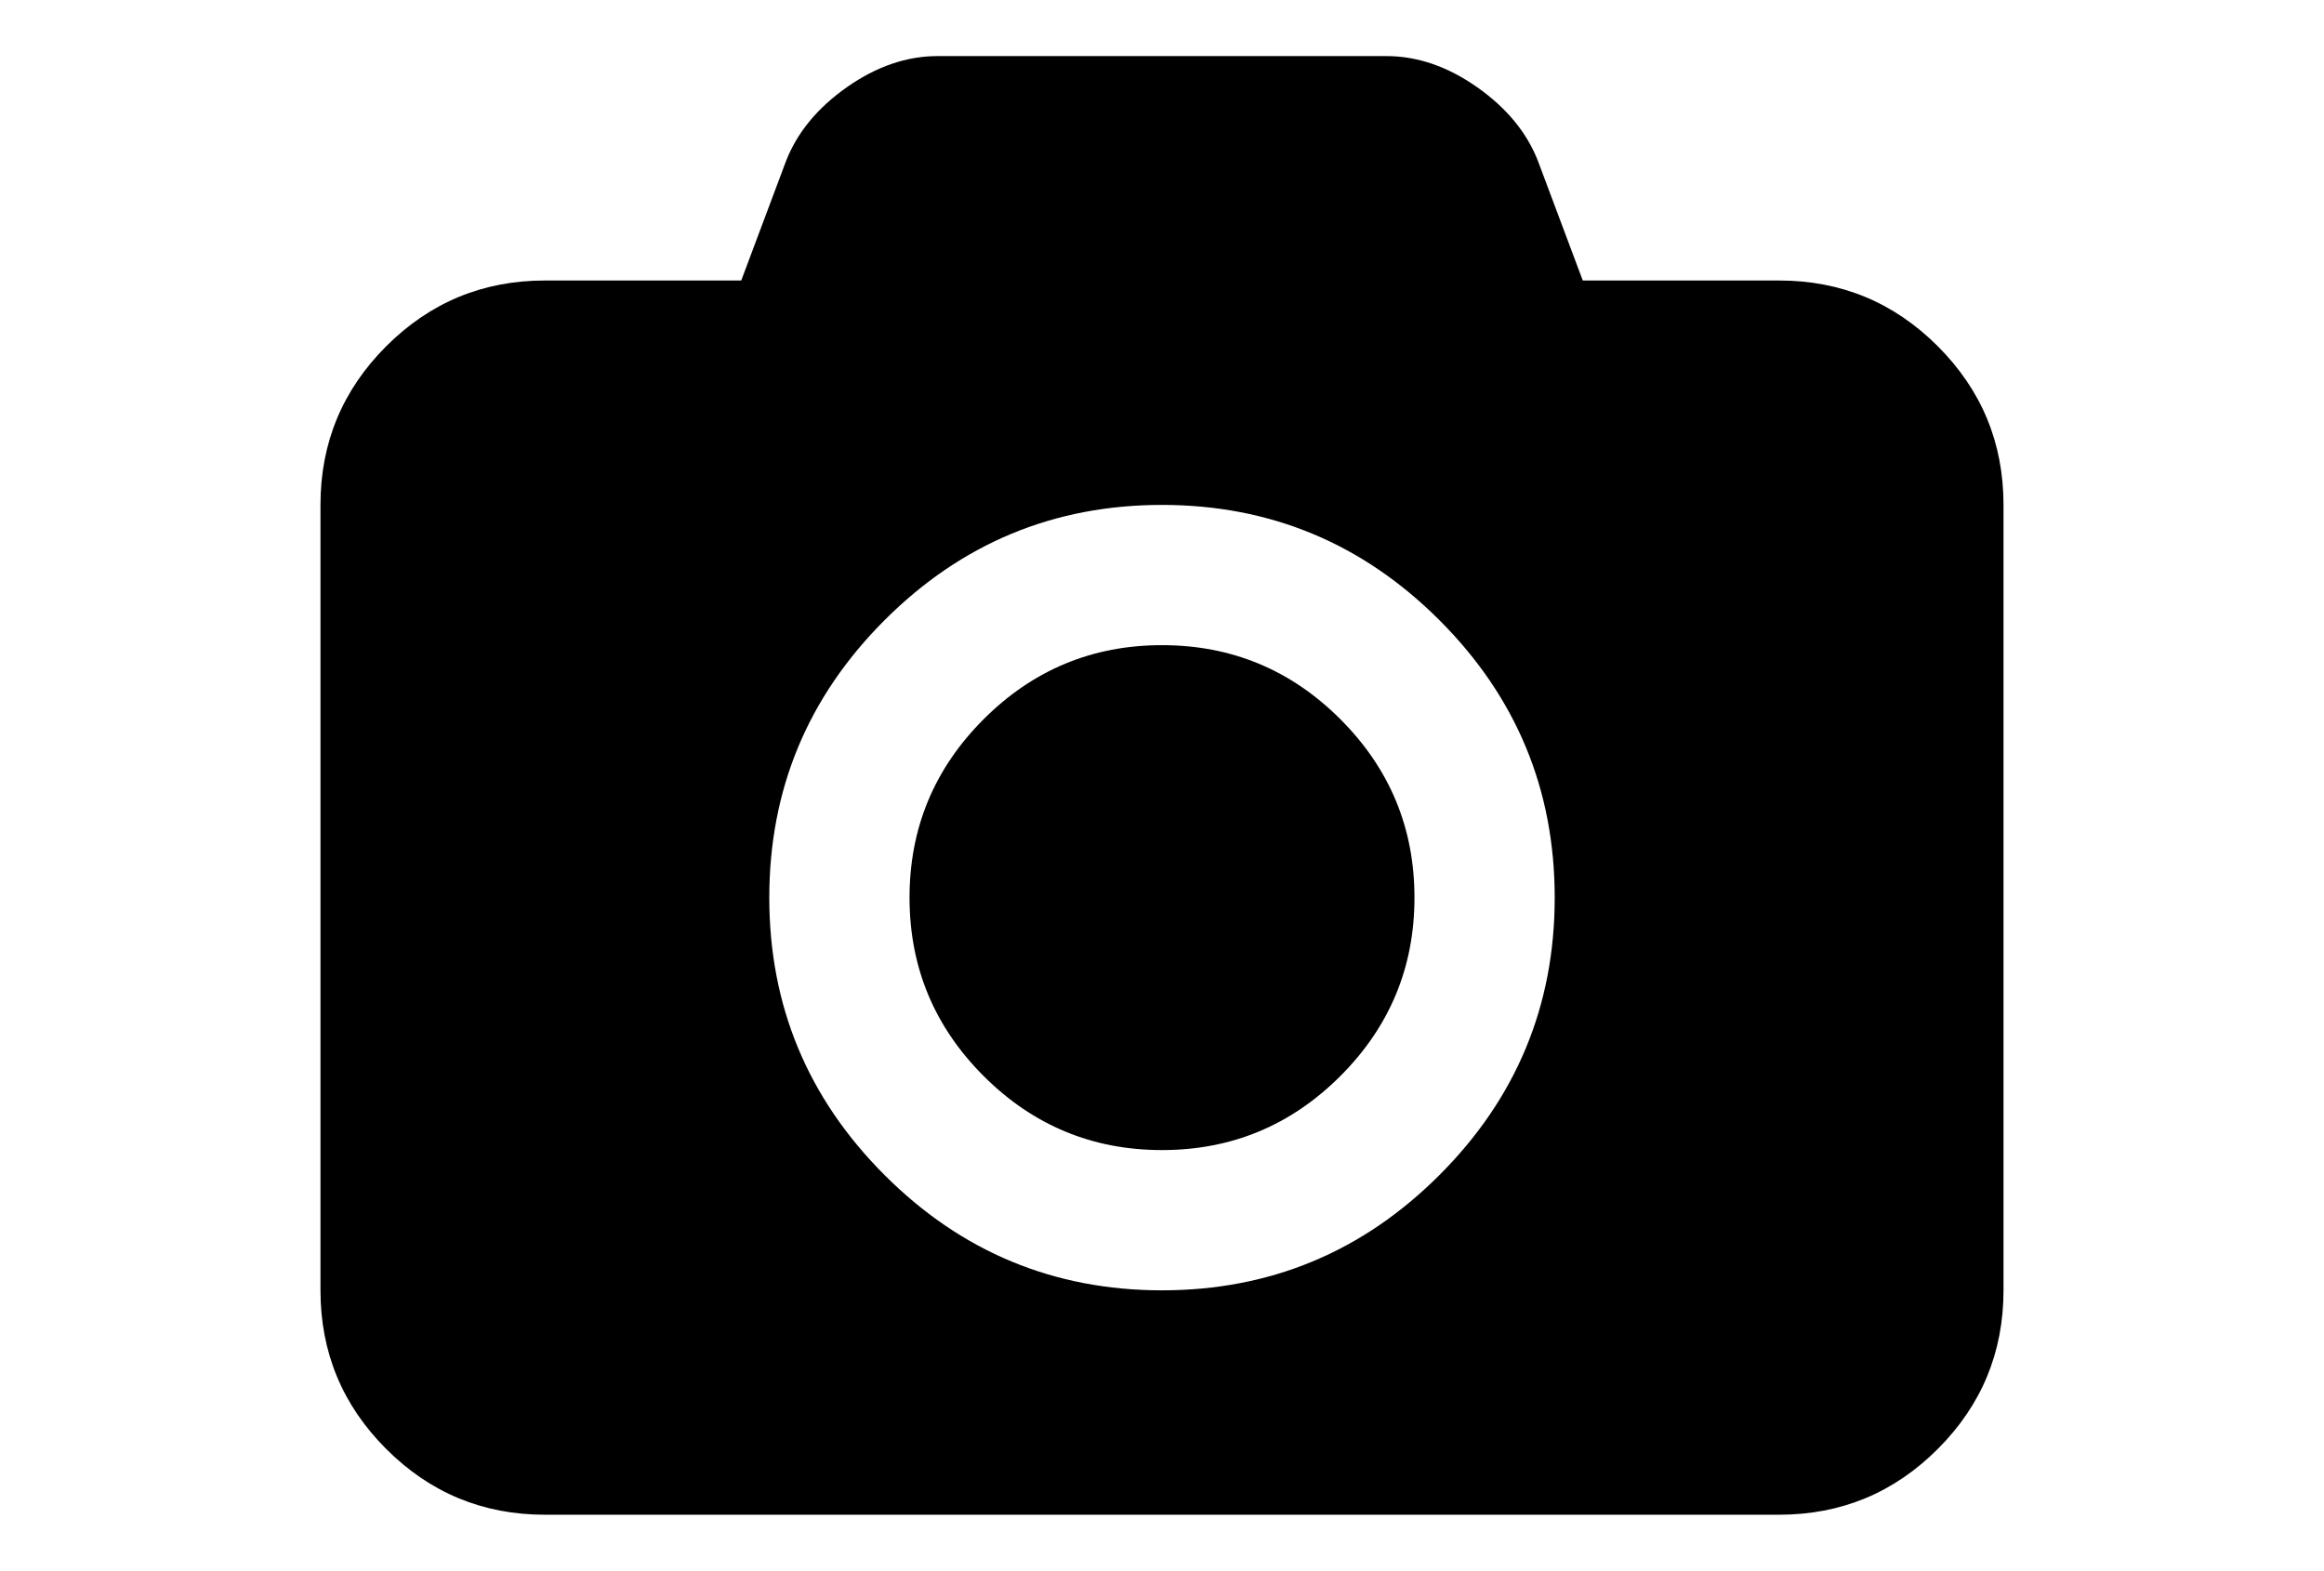
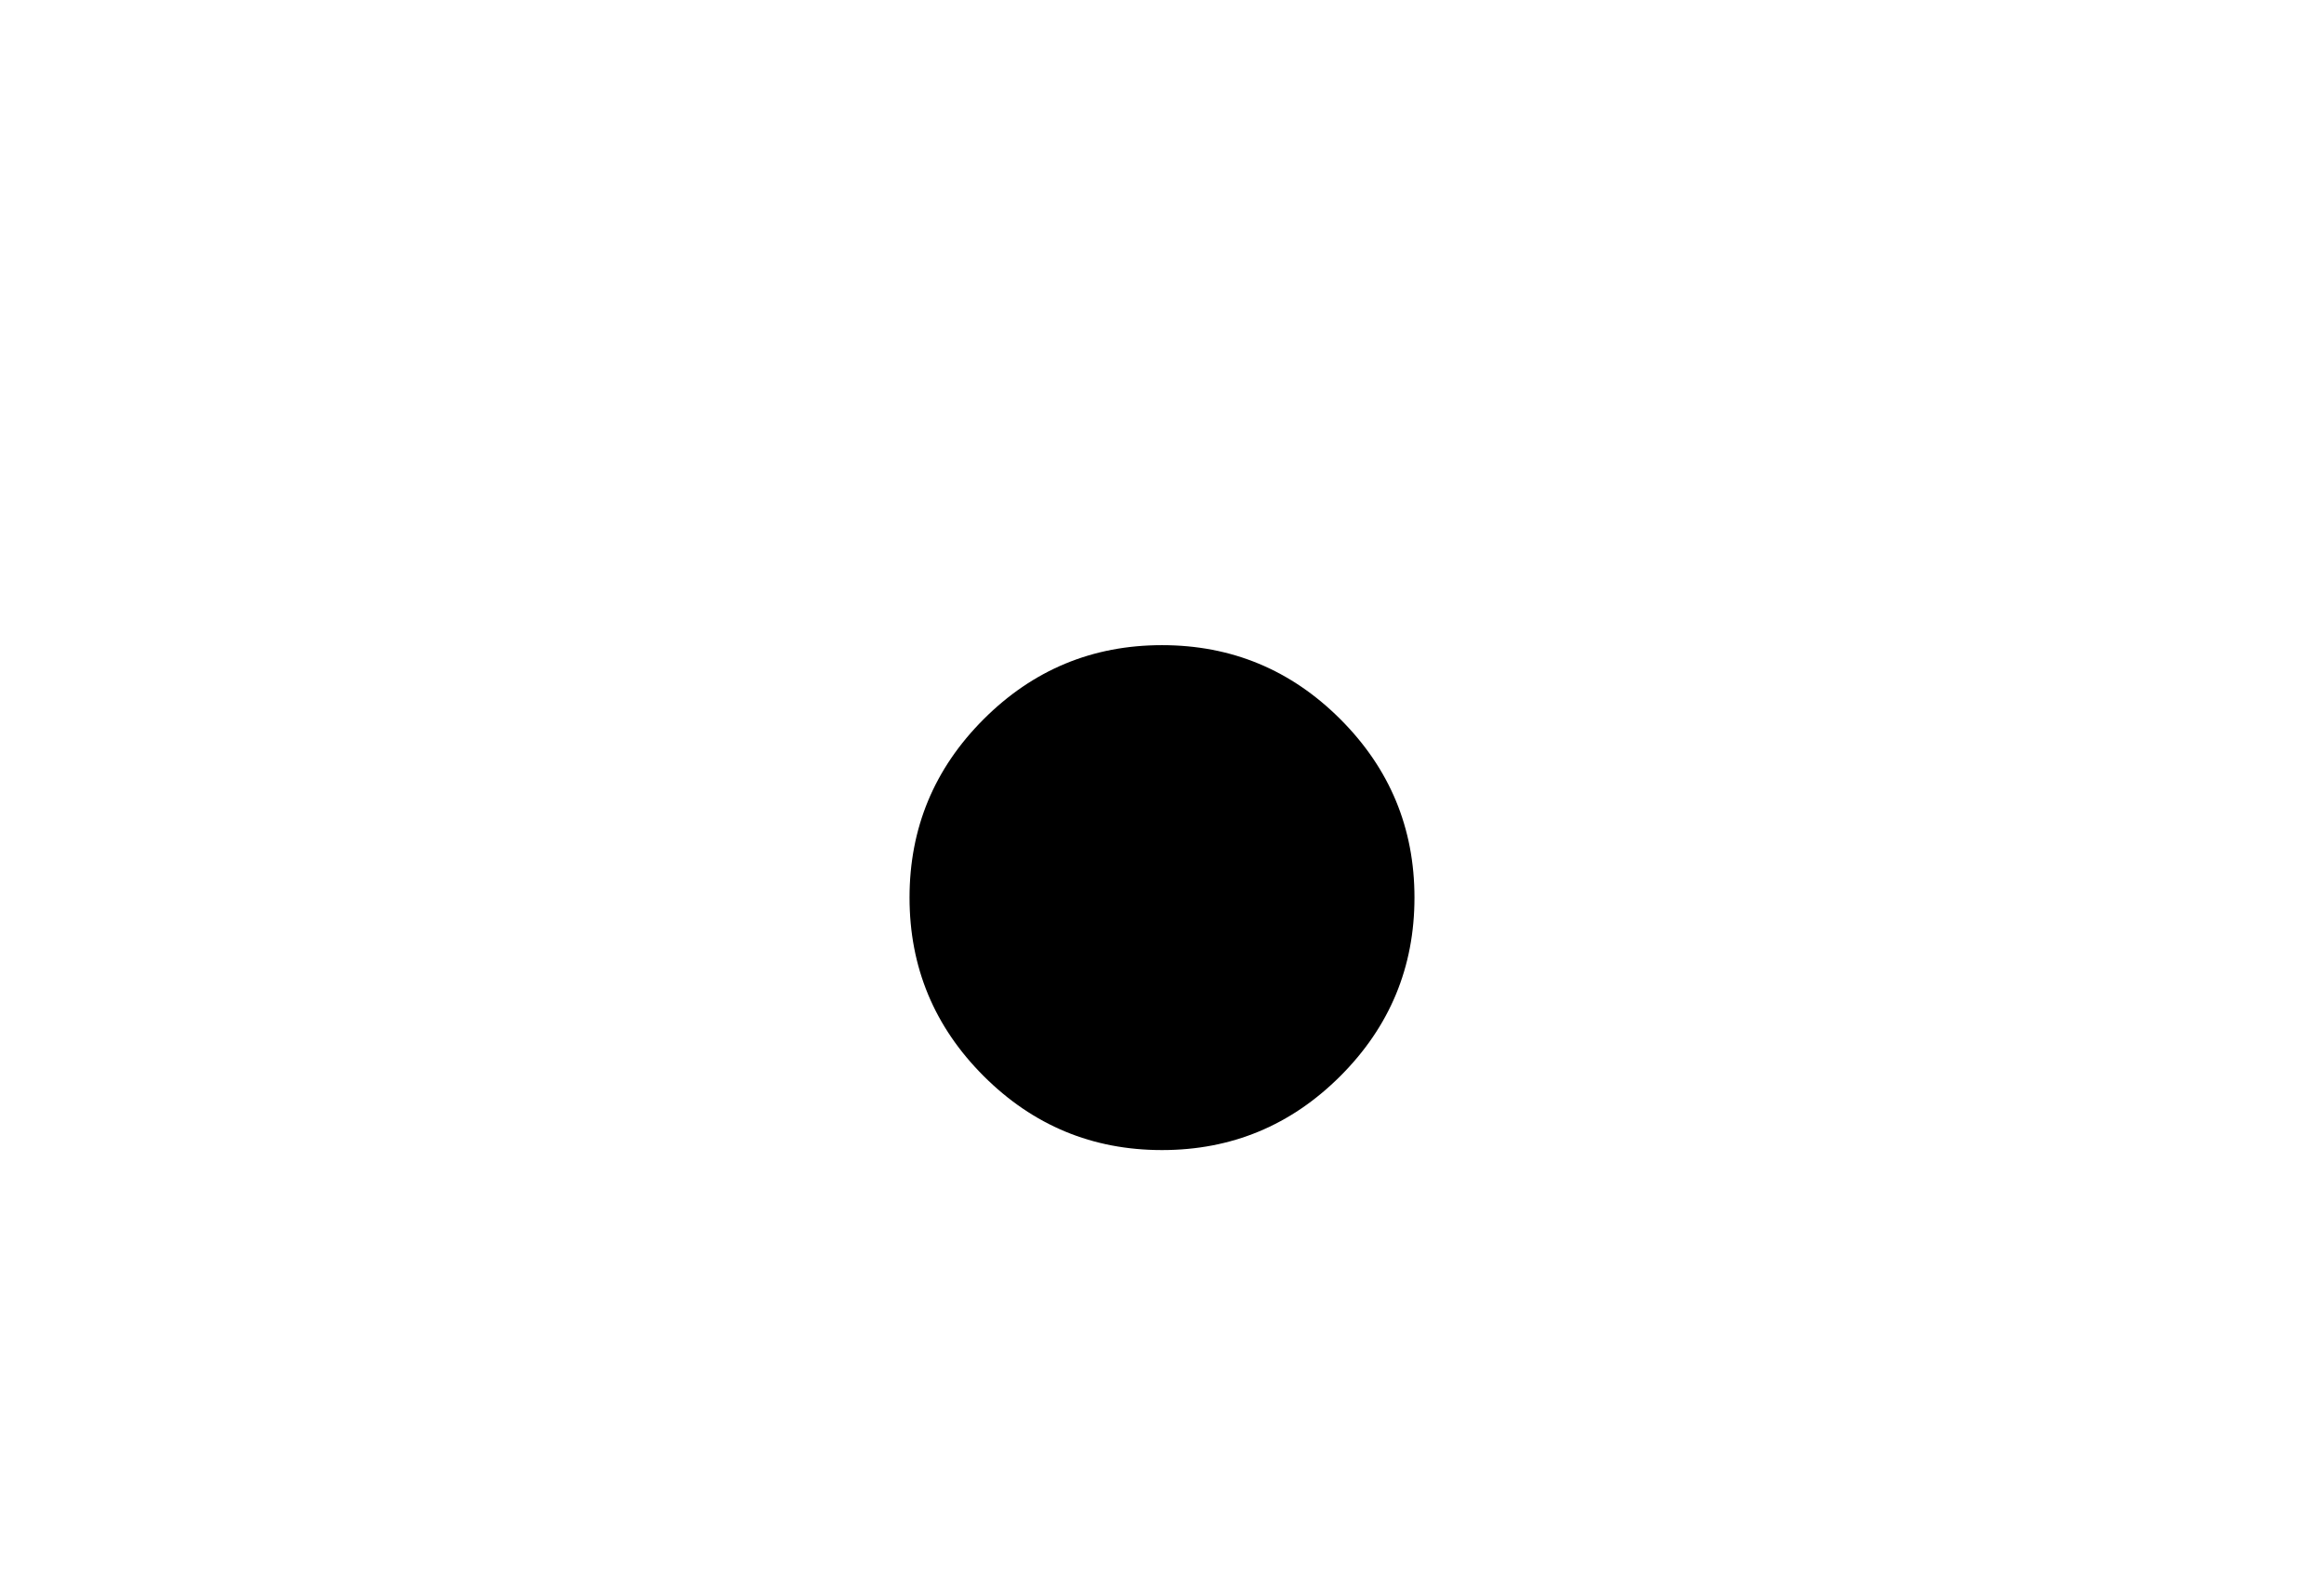
<svg xmlns="http://www.w3.org/2000/svg" version="1.1" id="Capa_1" x="0px" y="0px" width="216px" height="146px" viewBox="0 0 216 146" enable-background="new 0 0 216 146" xml:space="preserve">
  <g>
-     <path d="M180.104,32.181c-4.074-4.073-8.988-6.11-14.746-6.11h-18.25l-4.154-11.08c-1.032-2.661-2.919-4.956-5.663-6.885   c-2.743-1.928-5.554-2.893-8.433-2.893H87.143c-2.879,0-5.69,0.965-8.433,2.893c-2.743,1.929-4.63,4.224-5.662,6.885l-4.155,11.08   h-18.25c-5.758,0-10.673,2.037-14.747,6.11c-4.073,4.074-6.11,8.989-6.11,14.747v73c0,5.758,2.037,10.674,6.11,14.746   c4.074,4.074,8.989,6.111,14.747,6.111h114.714c5.758,0,10.672-2.037,14.746-6.111c4.073-4.072,6.11-8.988,6.11-14.746v-73   C186.214,41.17,184.177,36.255,180.104,32.181z M133.786,109.215c-7.142,7.143-15.737,10.714-25.786,10.714   s-18.643-3.571-25.786-10.714C75.071,102.073,71.5,93.477,71.5,83.429c0-10.049,3.572-18.643,10.714-25.786   S97.951,46.929,108,46.929s18.643,3.572,25.786,10.714S144.5,73.38,144.5,83.429C144.5,93.477,140.928,102.072,133.786,109.215z" />
-     <path d="M108,59.964c-6.464,0-11.99,2.295-16.58,6.885c-4.59,4.59-6.885,10.116-6.885,16.58s2.295,11.99,6.885,16.58   c4.59,4.589,10.116,6.884,16.58,6.884c6.463,0,11.99-2.295,16.58-6.884c4.59-4.59,6.885-10.116,6.885-16.58   s-2.295-11.99-6.885-16.58C119.99,62.259,114.463,59.964,108,59.964z" />
+     <path d="M108,59.964c-6.464,0-11.99,2.295-16.58,6.885c-4.59,4.59-6.885,10.116-6.885,16.58s2.295,11.99,6.885,16.58   c4.59,4.589,10.116,6.884,16.58,6.884c6.463,0,11.99-2.295,16.58-6.884c4.59-4.59,6.885-10.116,6.885-16.58   s-2.295-11.99-6.885-16.58C119.99,62.259,114.463,59.964,108,59.964" />
  </g>
</svg>